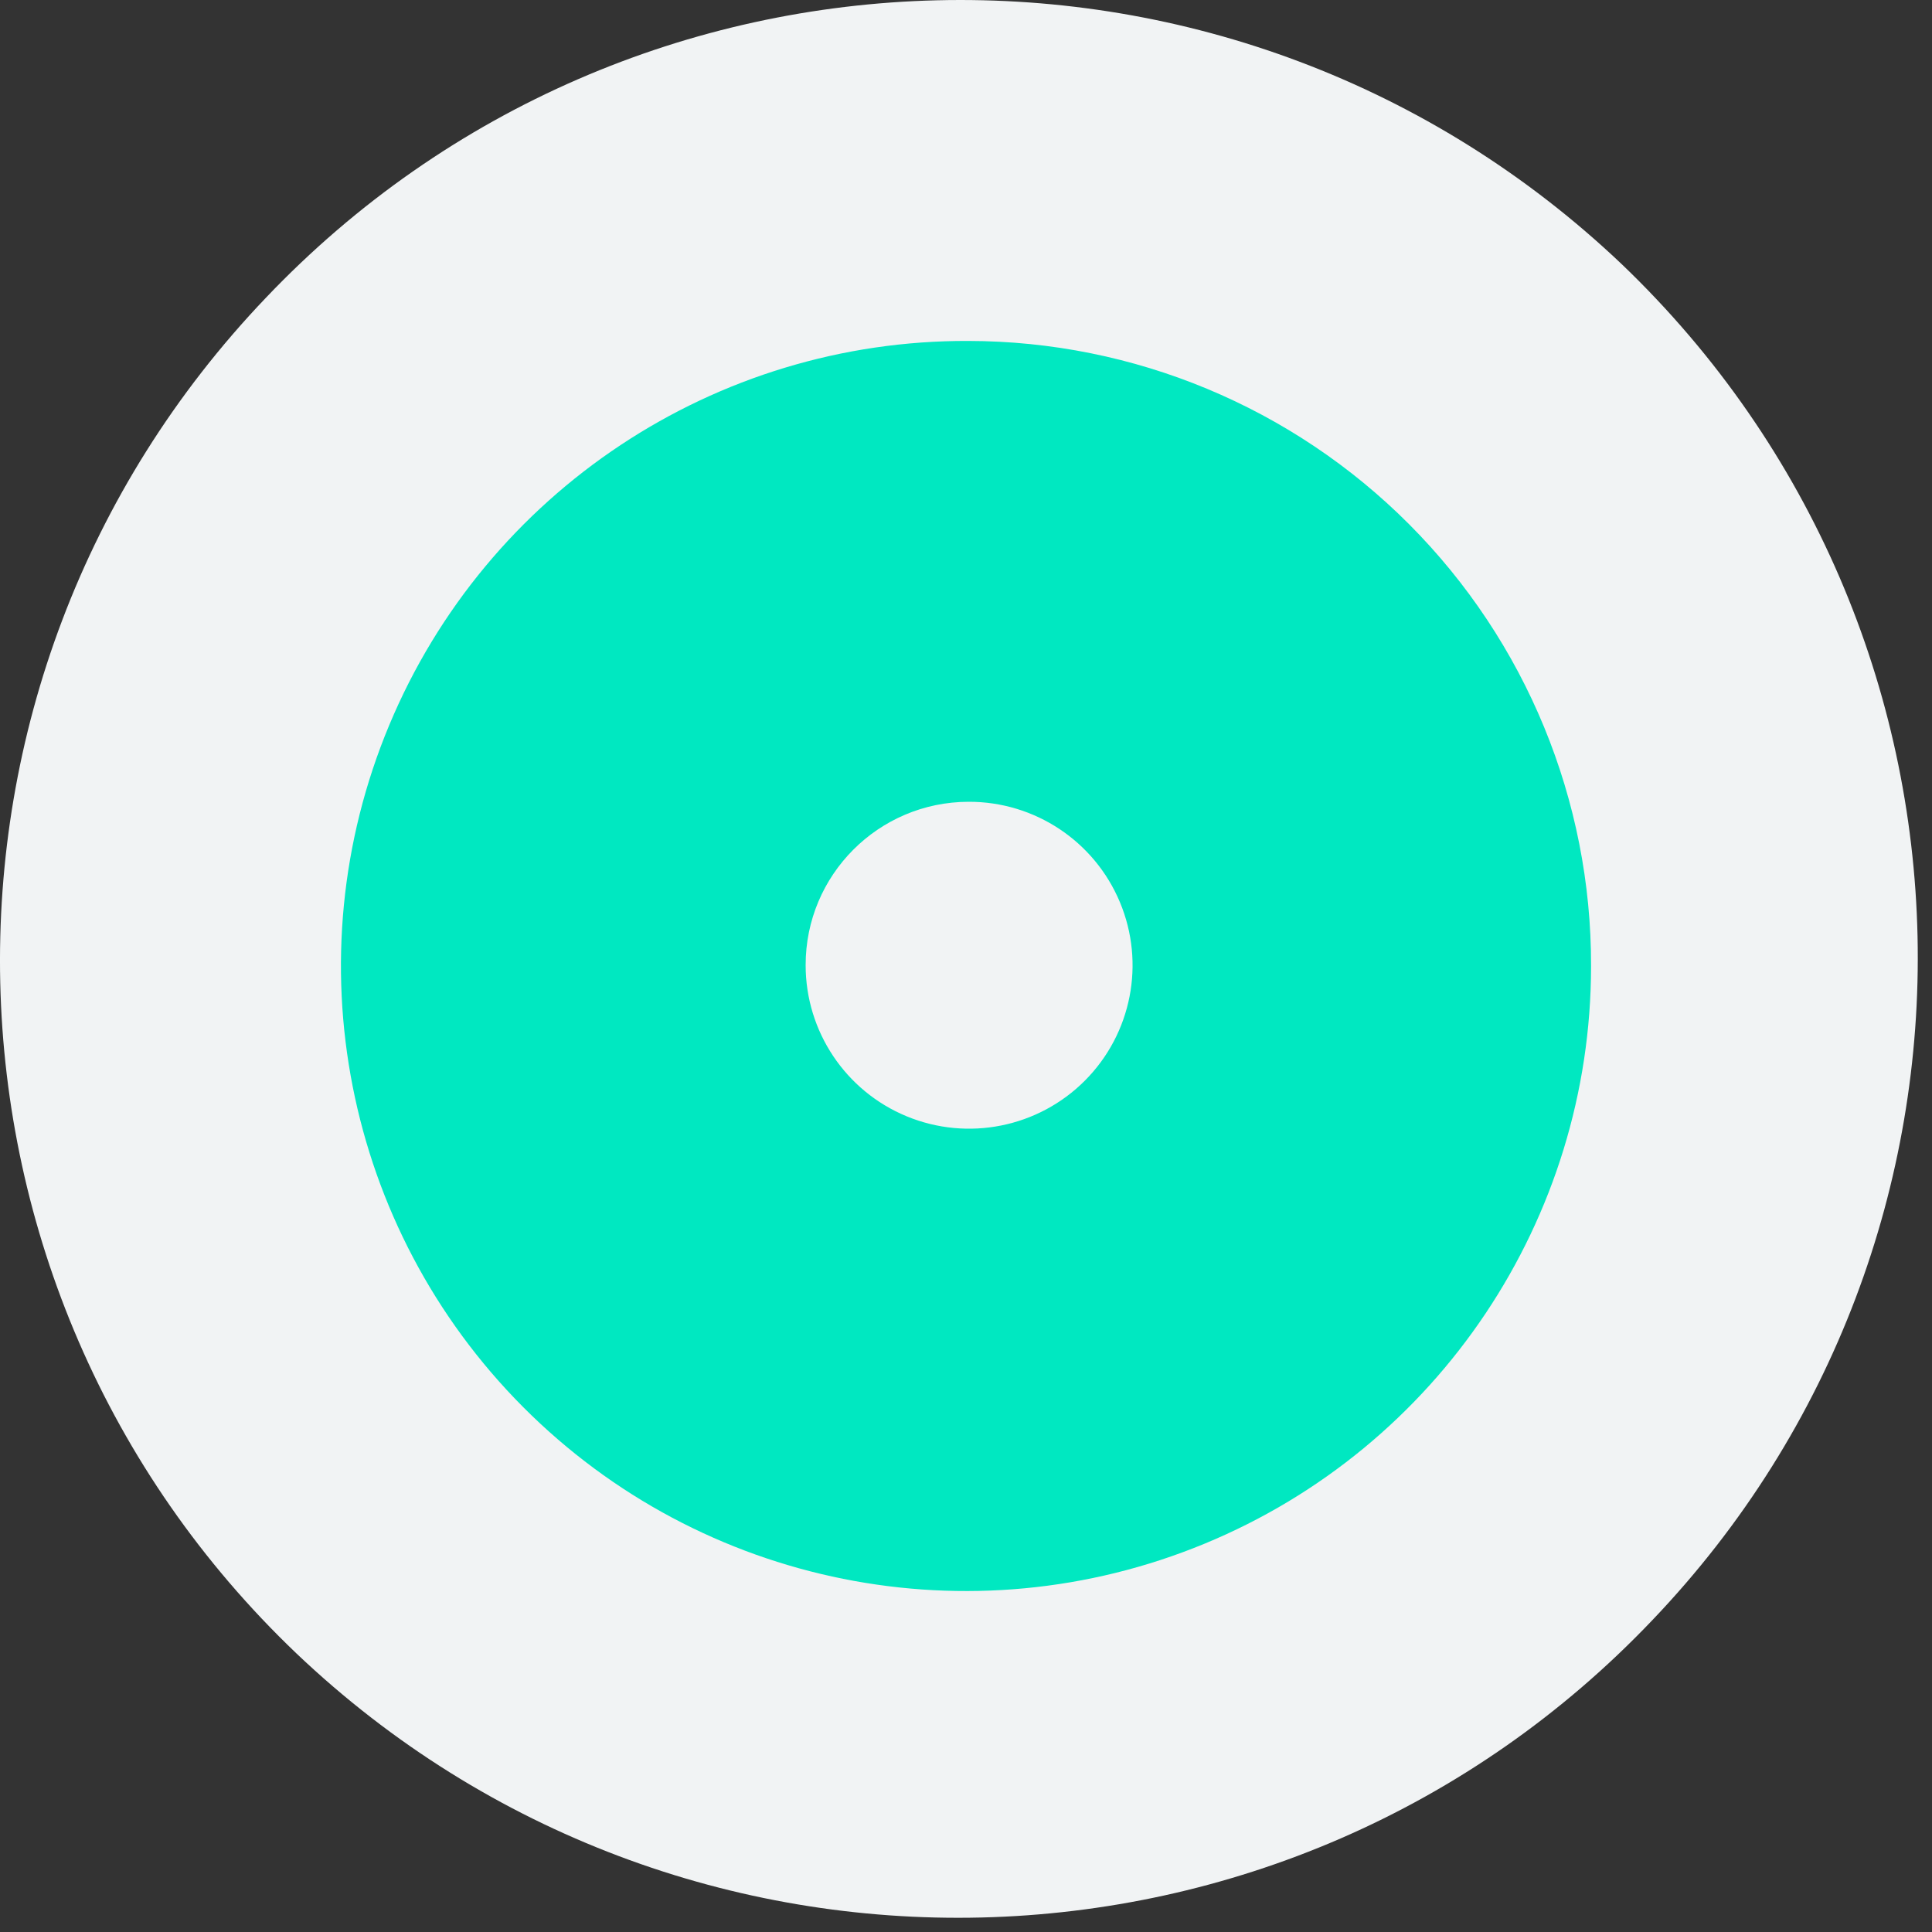
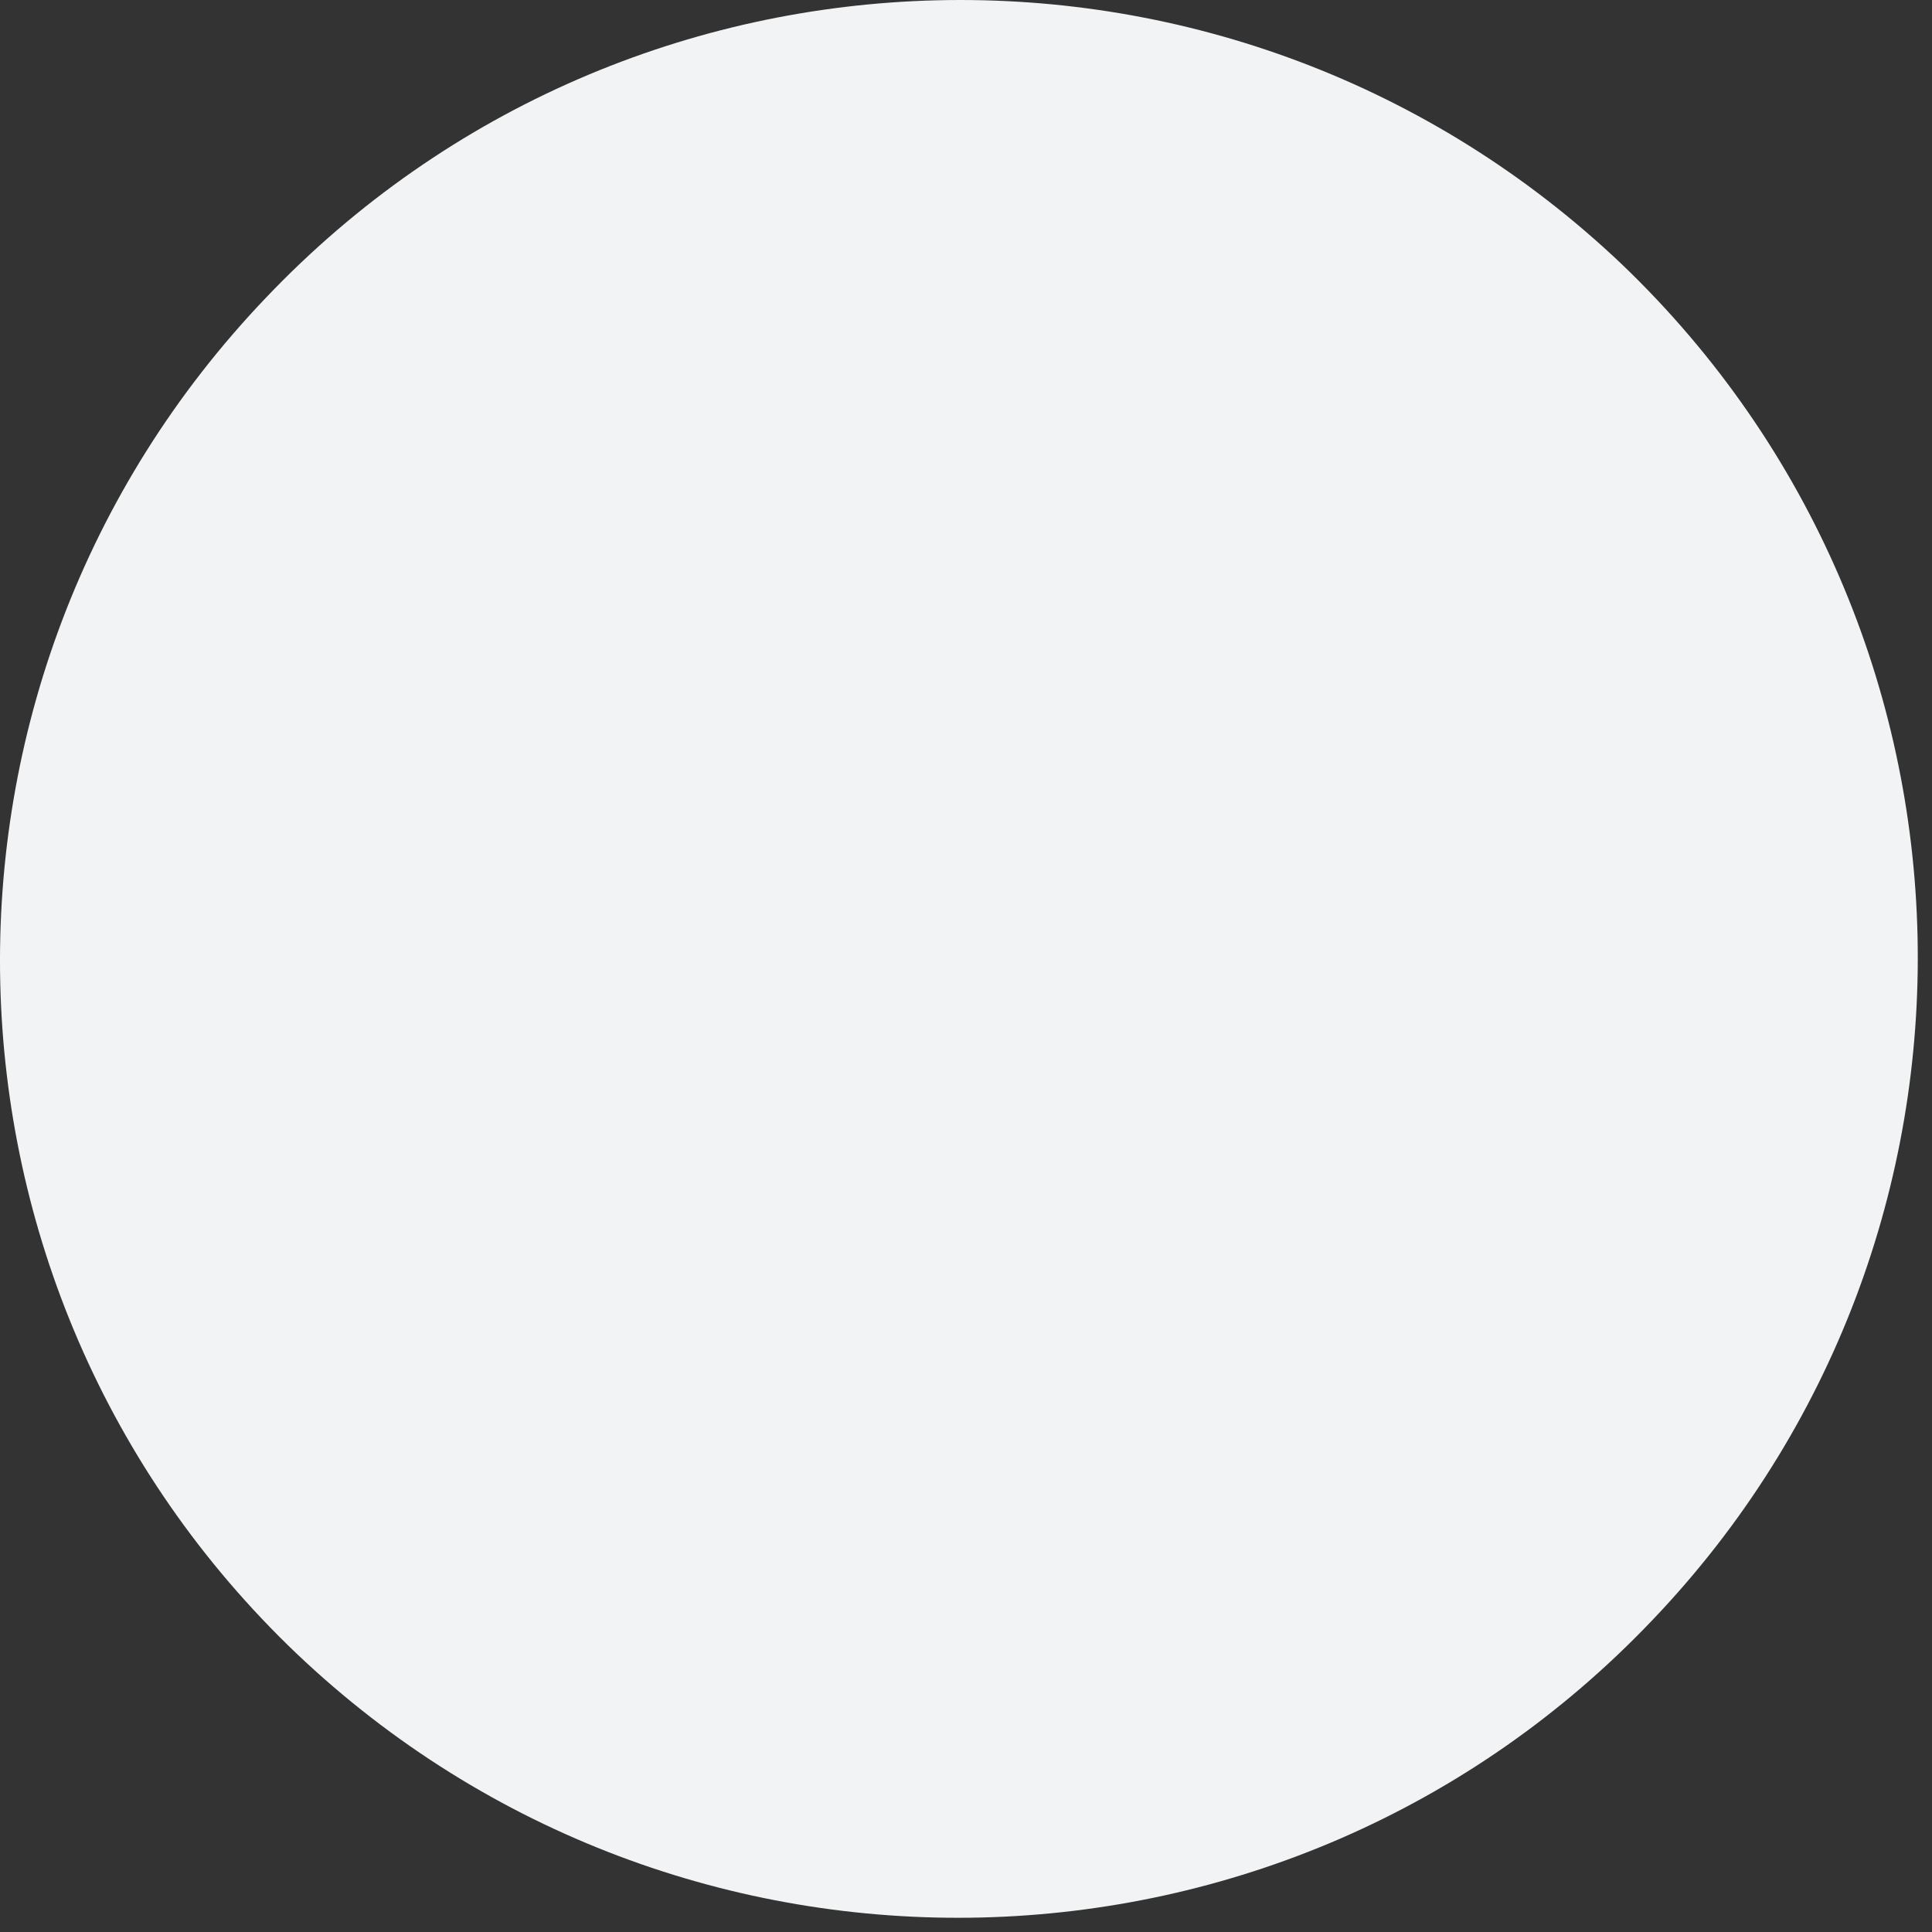
<svg xmlns="http://www.w3.org/2000/svg" width="68" height="68" viewBox="0 0 68 68" fill="none">
  <rect x="0" y="0" width="68" height="68" fill="#333333" stroke="none" />
  <g clip-path="url(#clip0_2046_921)">
    <path d="M58.16 57.021C45.31 70.529 23.944 71.039 10.431 58.193C-3.032 45.347 -3.542 23.988 9.36 10.479C22.21 -3.029 43.576 -3.539 57.089 9.307C70.551 22.204 71.01 43.563 58.16 57.021Z" fill="#F1F3F4" />
-     <path d="M34.087 28.22C36.417 28.211 38.521 29.607 39.418 31.756C40.316 33.906 39.829 36.384 38.186 38.033C36.542 39.683 34.065 40.179 31.913 39.291C29.76 38.402 28.356 36.302 28.356 33.973C28.35 30.802 30.916 28.227 34.087 28.22ZM34.087 12C25.181 11.965 17.133 17.303 13.7 25.521C10.268 33.738 12.129 43.215 18.414 49.525C24.698 55.834 34.167 57.733 42.399 54.332C50.63 50.932 56 42.906 56 34C56.014 28.176 53.713 22.585 49.603 18.459C45.493 14.333 39.91 12.009 34.087 12Z" fill="#00E8C1" />
  </g>
  <defs>
    <clipPath id="clip0_2046_921">
      <rect width="67.5" height="67.5" fill="white" />
    </clipPath>
  </defs>
</svg>